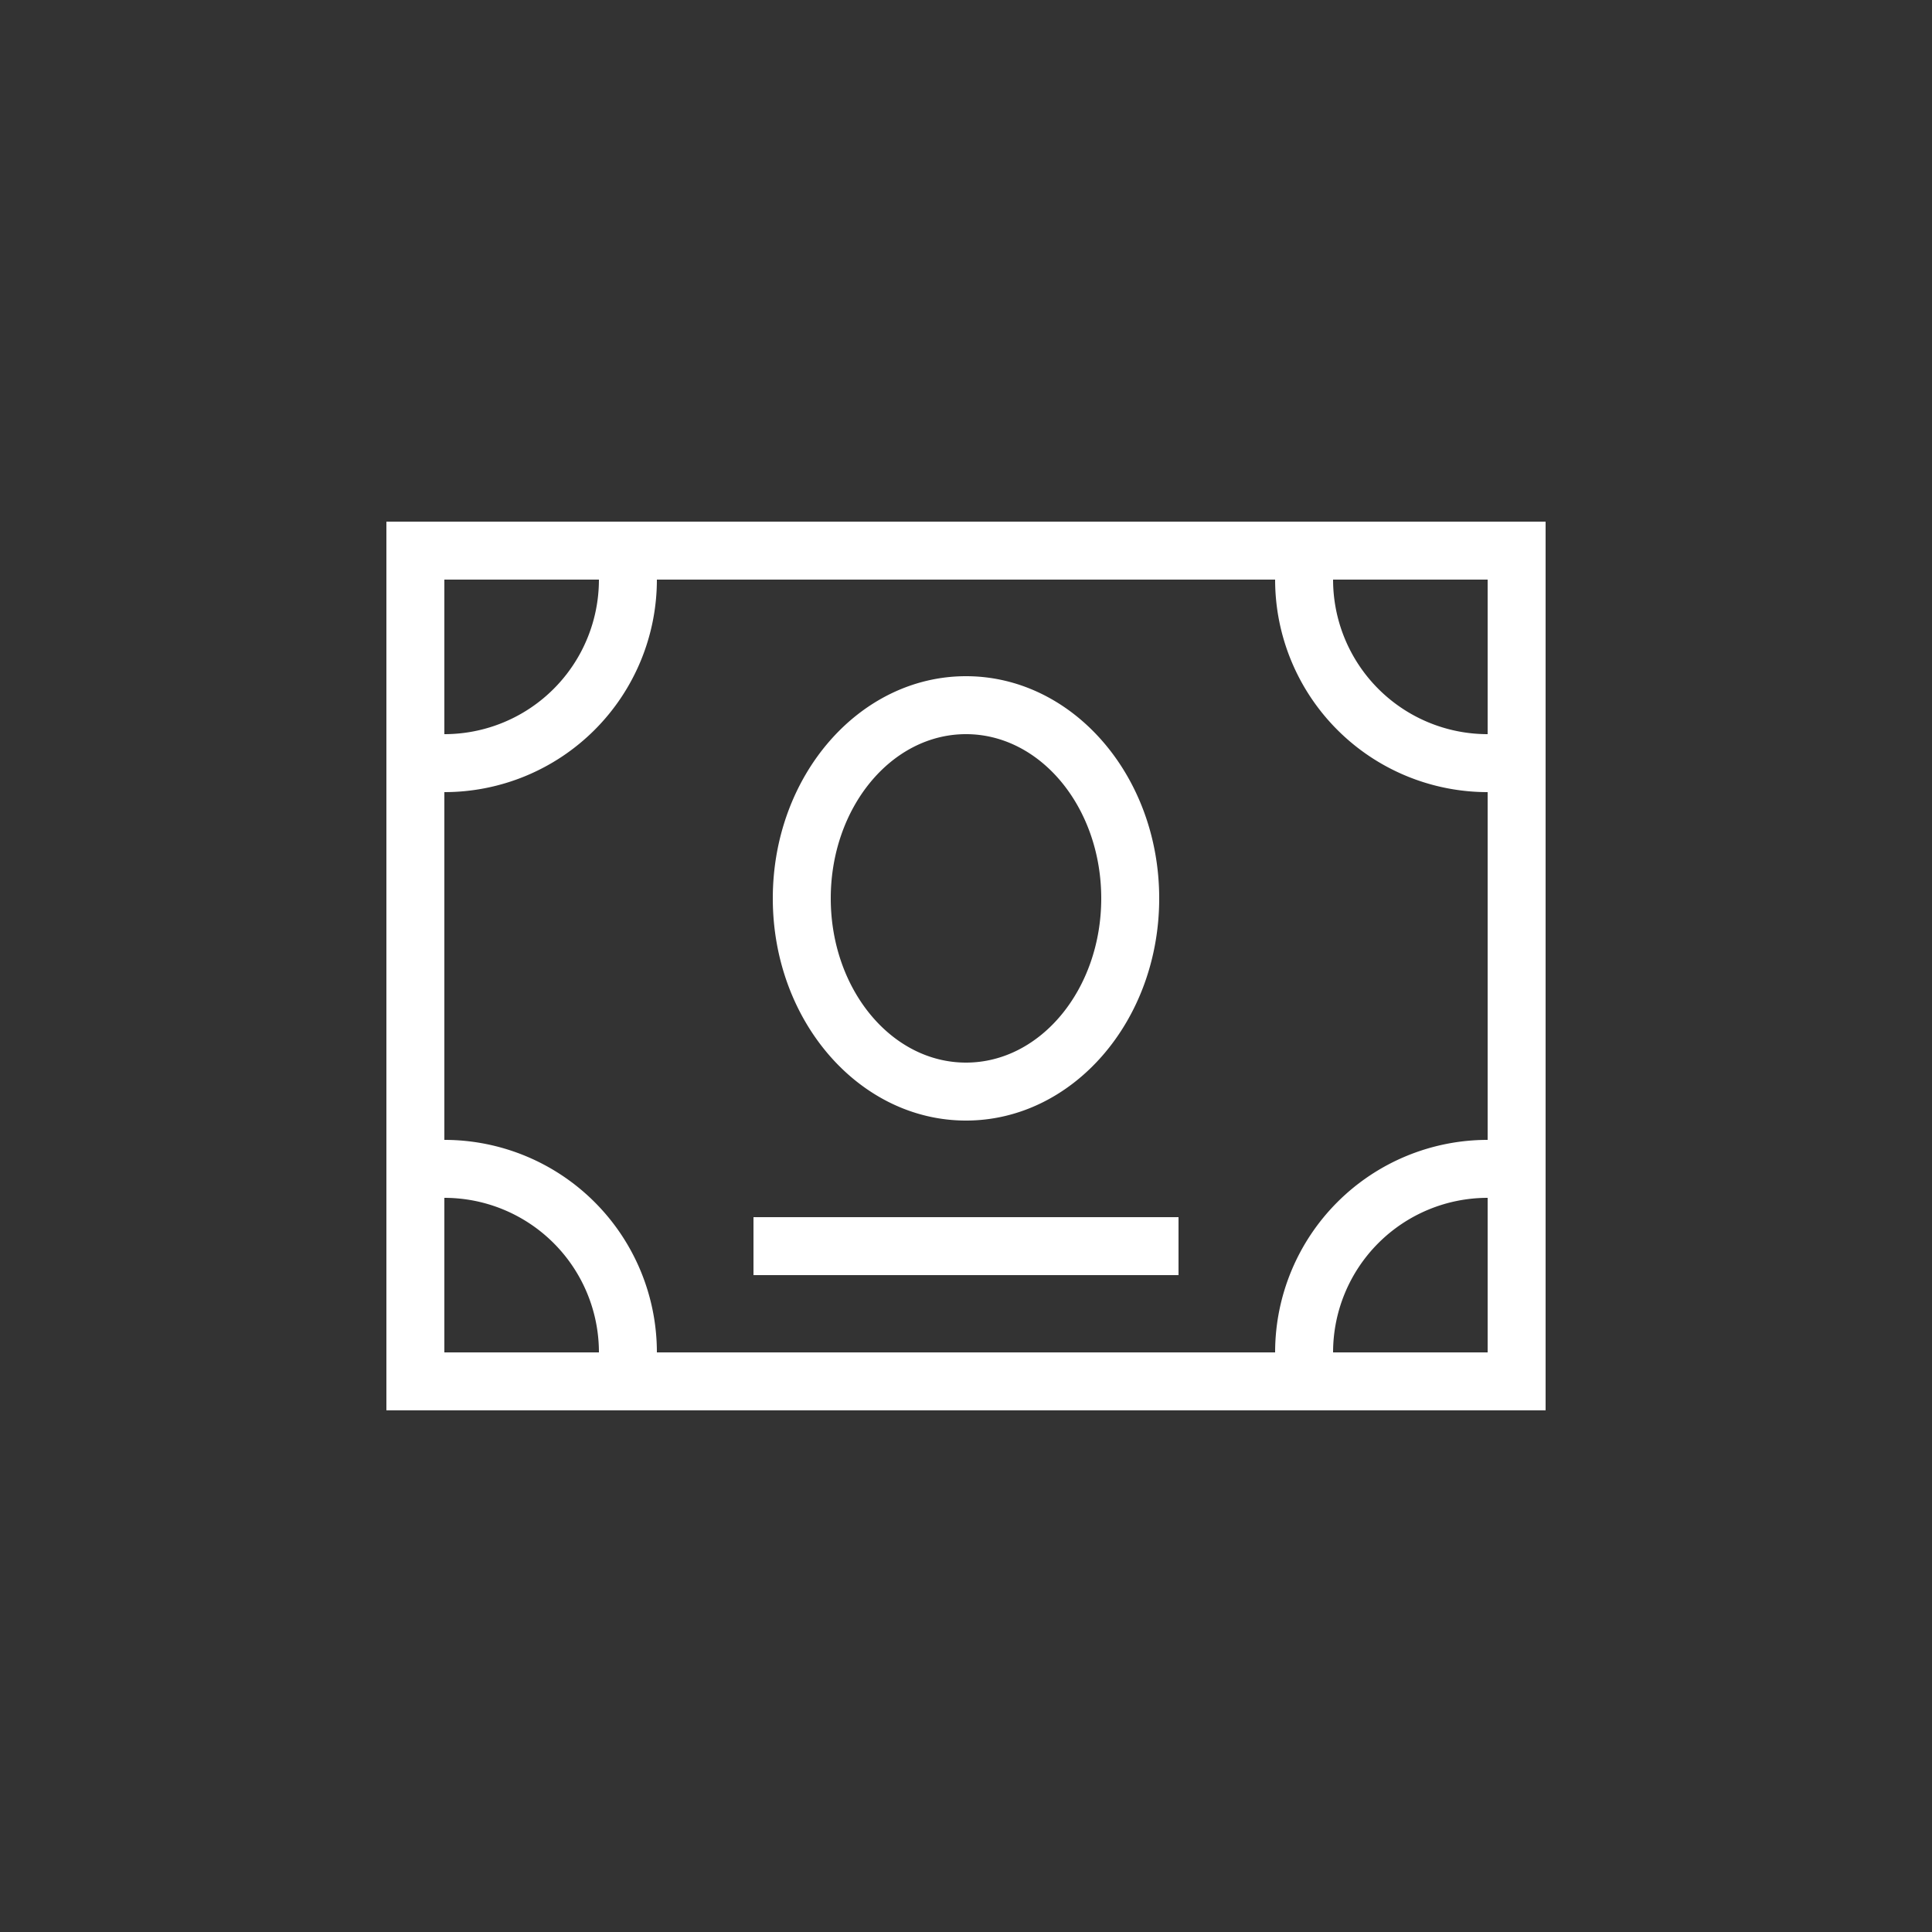
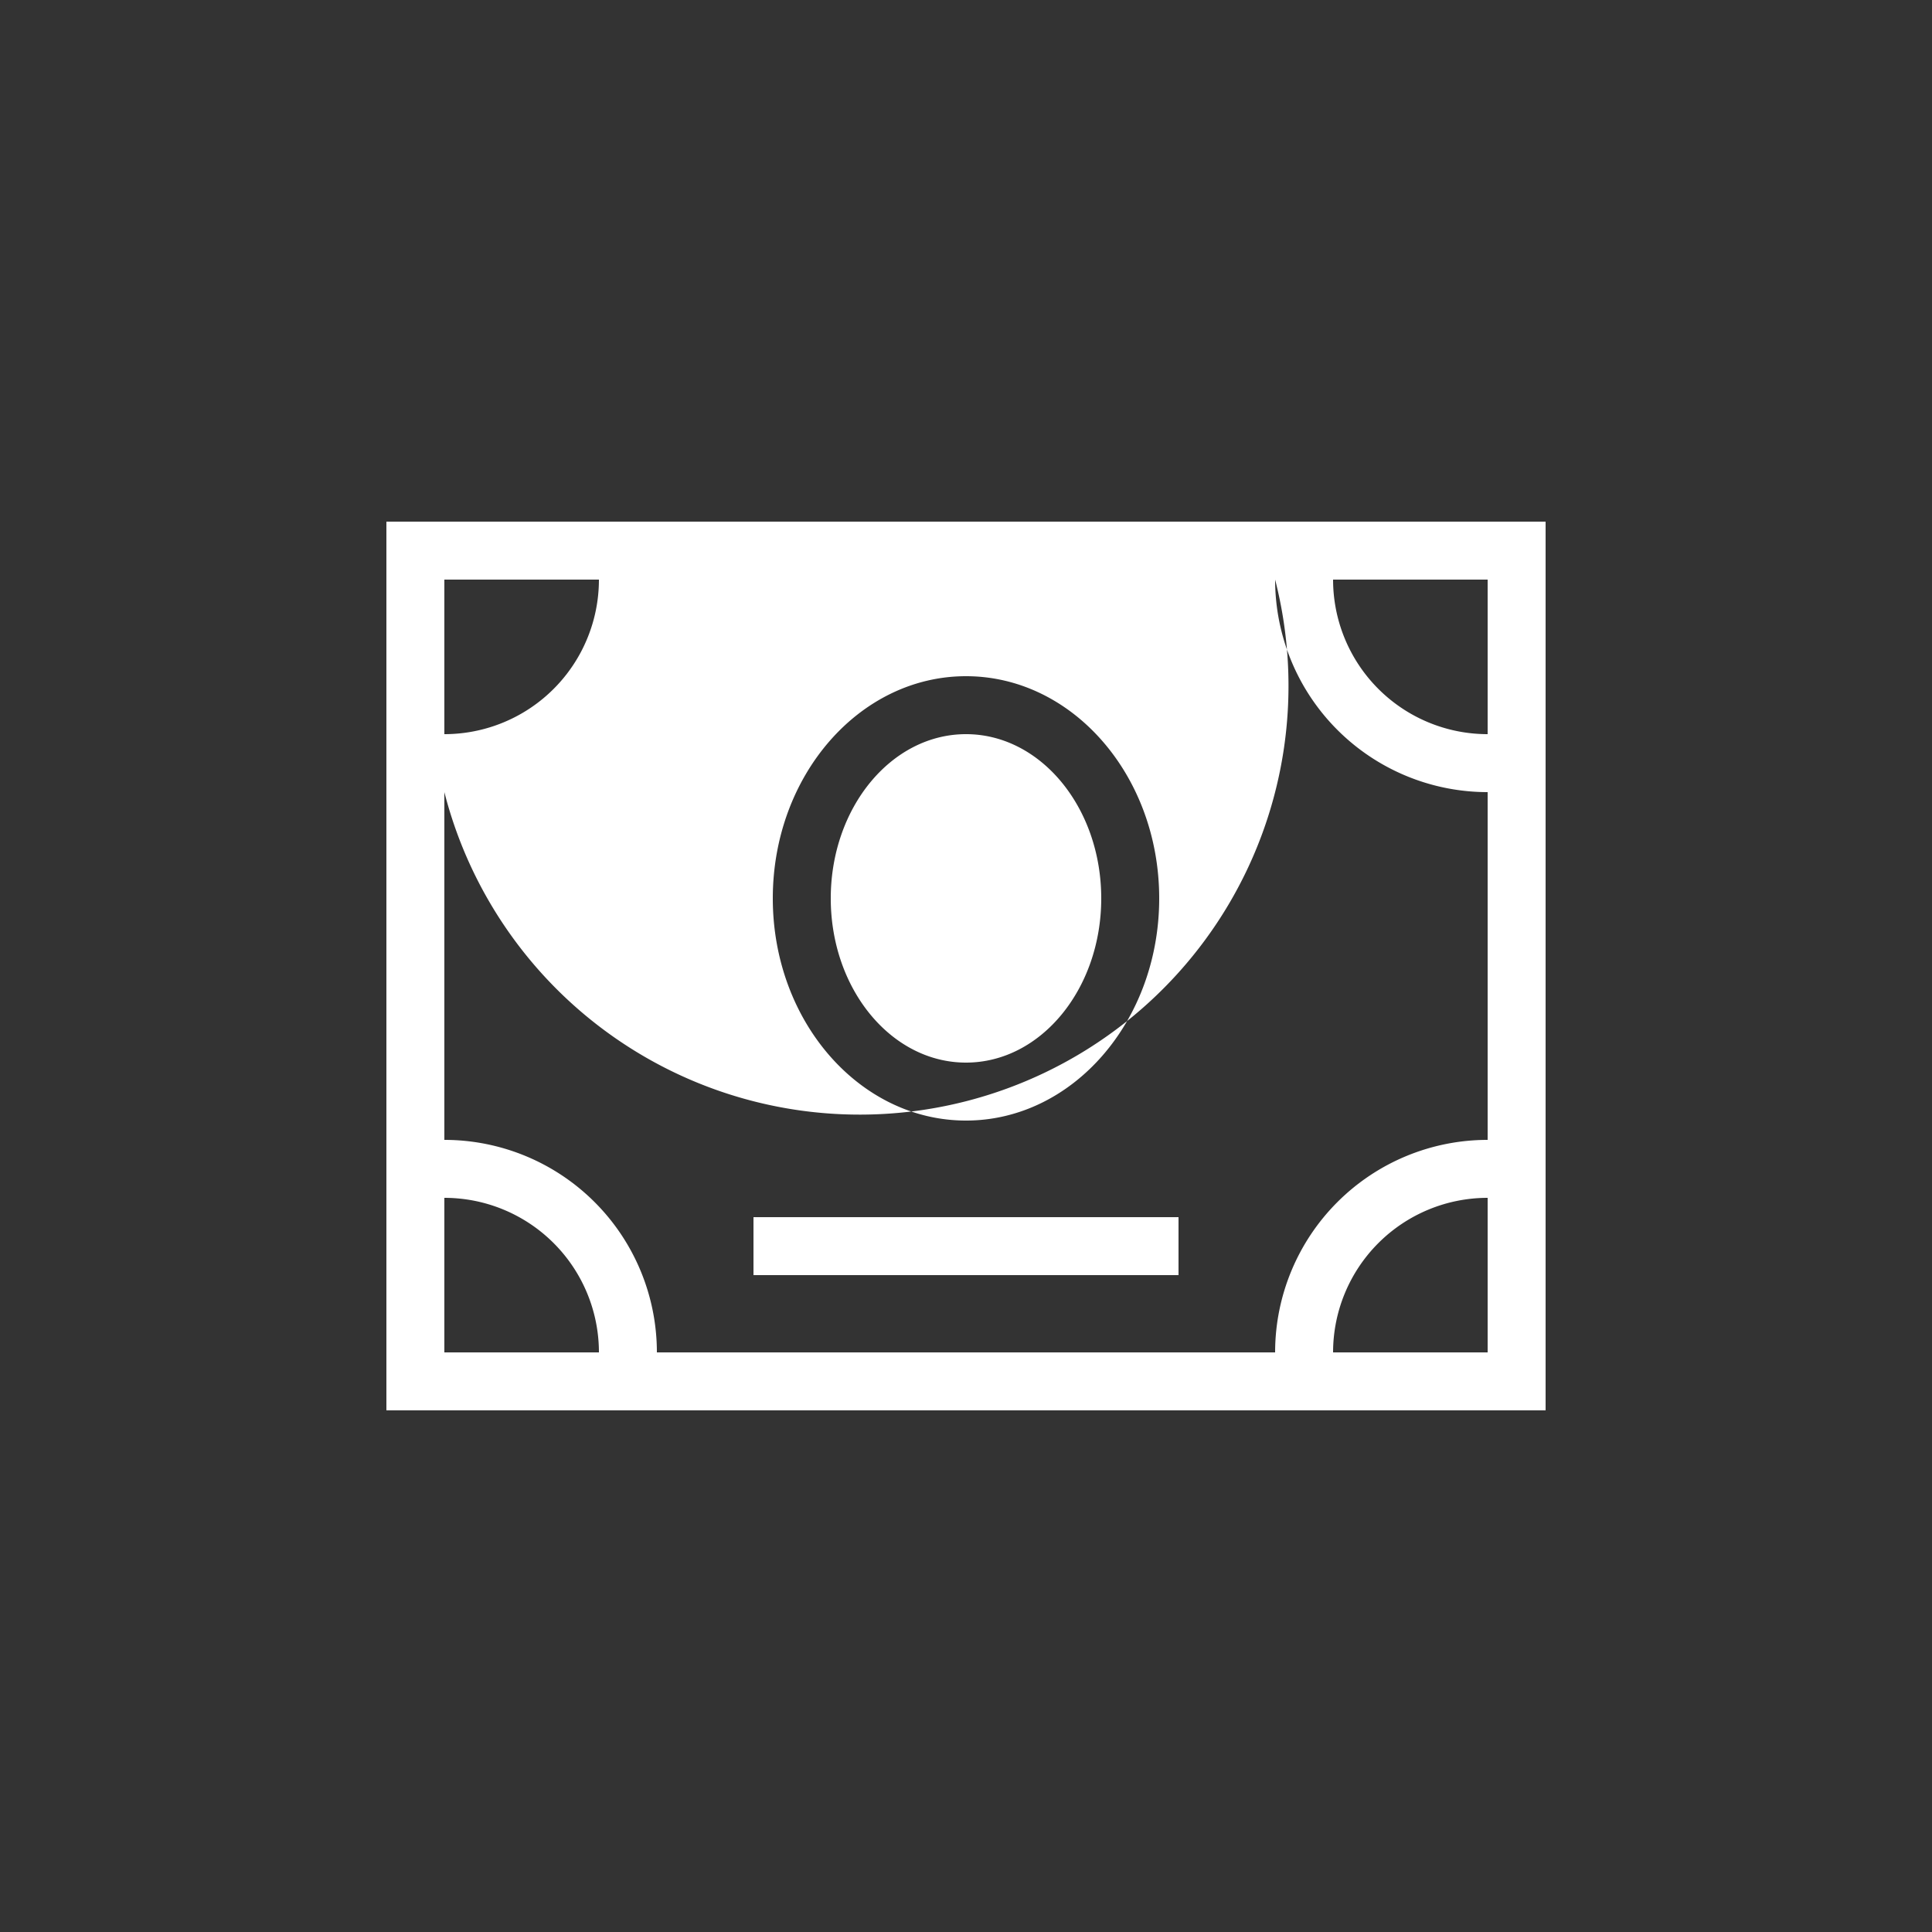
<svg xmlns="http://www.w3.org/2000/svg" id="レイヤー_1" data-name="レイヤー 1" viewBox="0 0 100 100" width="100" height="100">
  <rect x="0" y="0" width="100" height="100" fill="#333333" stroke="none" />
  <defs>
    <style>
      .cls-1 {
        fill: #fff;
        fill-rule: evenodd;
      }
    </style>
  </defs>
  <title>M_icon04</title>
-   <path class="cls-1" d="M20,73V27H80V73Zm3-3h8a8,8,0,0,0-8-8h0Zm0-40v8h0a8,8,0,0,0,8-8Zm54,0H69a8,8,0,0,0,8,8h0Zm0,11h0A11,11,0,0,1,66,30H34A11,11,0,0,1,23,41h0V59h0A11,11,0,0,1,34,70H66A11,11,0,0,1,77,59h0Zm0,21h0a8,8,0,0,0-8,8h8ZM61,66H39V63H61ZM50,58c-5.52,0-10-5.15-10-11.5S44.48,35,50,35s10,5.15,10,11.5S55.52,58,50,58Zm0-20c-3.87,0-7,3.81-7,8.5S46.13,55,50,55s7-3.81,7-8.5S53.87,38,50,38Z" />
+   <path class="cls-1" d="M20,73V27H80V73Zm3-3h8a8,8,0,0,0-8-8h0Zm0-40v8h0a8,8,0,0,0,8-8Zm54,0H69a8,8,0,0,0,8,8h0Zm0,11h0A11,11,0,0,1,66,30A11,11,0,0,1,23,41h0V59h0A11,11,0,0,1,34,70H66A11,11,0,0,1,77,59h0Zm0,21h0a8,8,0,0,0-8,8h8ZM61,66H39V63H61ZM50,58c-5.52,0-10-5.15-10-11.5S44.48,35,50,35s10,5.15,10,11.5S55.52,58,50,58Zm0-20c-3.87,0-7,3.81-7,8.5S46.13,55,50,55s7-3.81,7-8.5S53.87,38,50,38Z" />
</svg>